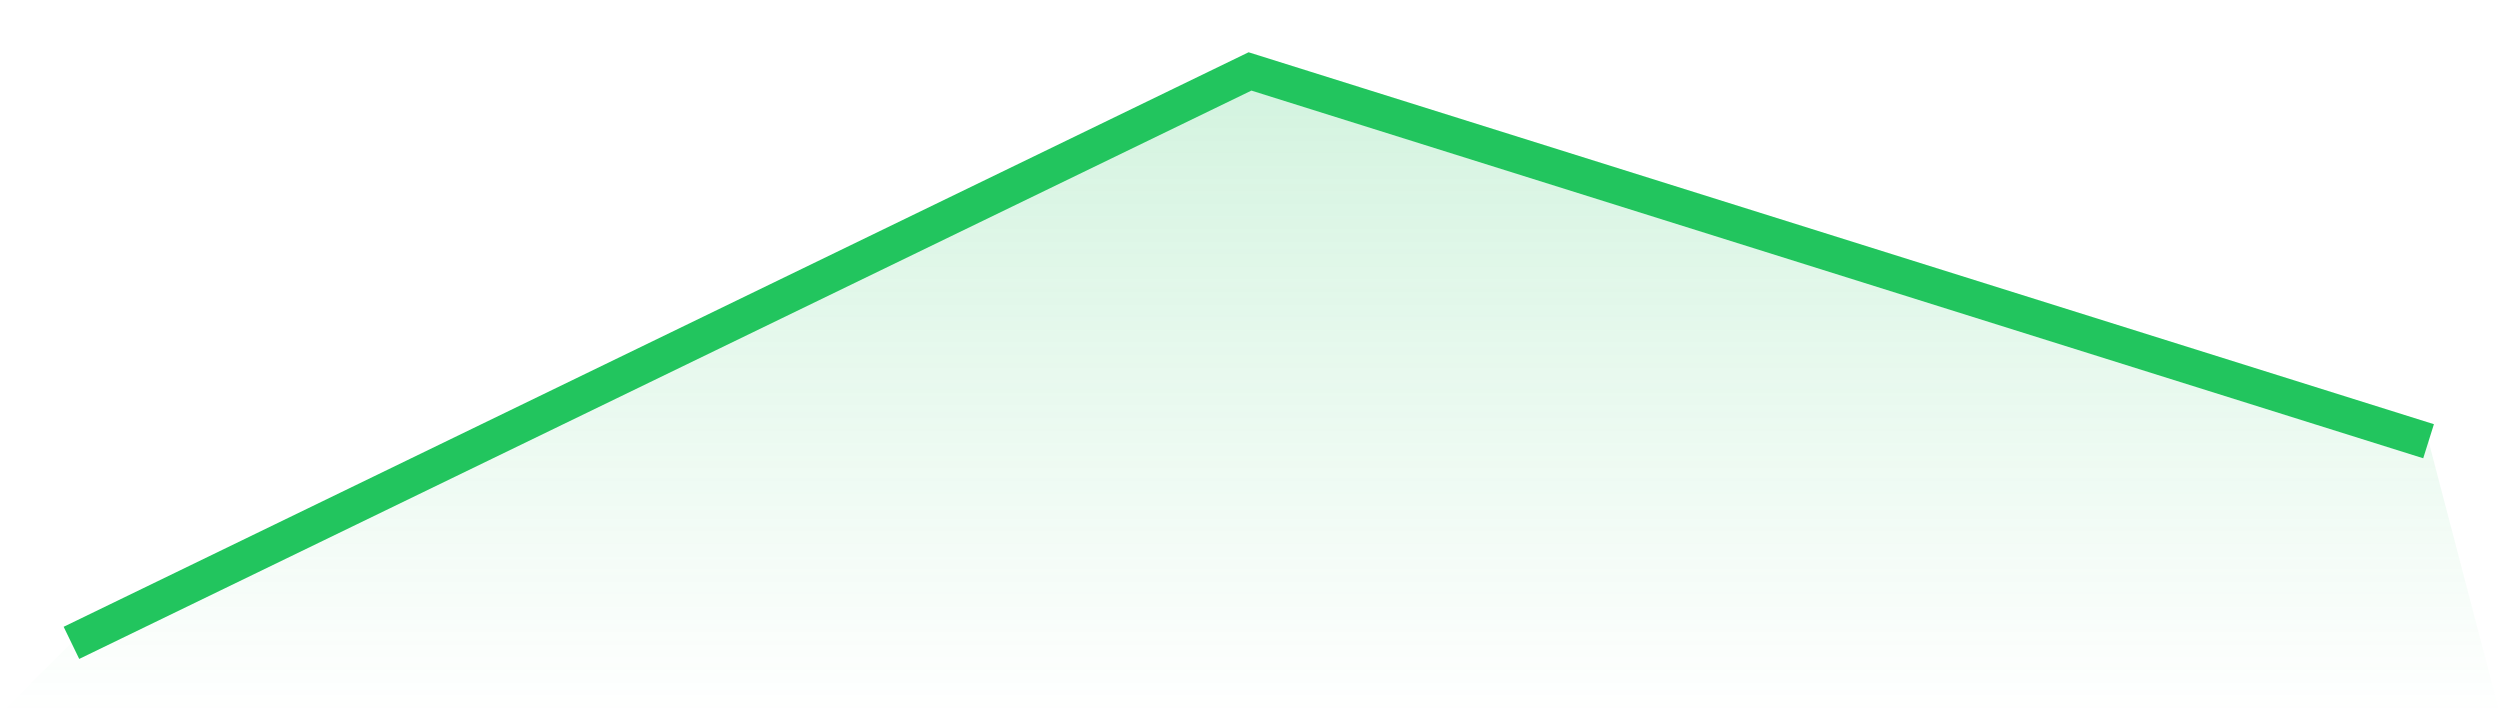
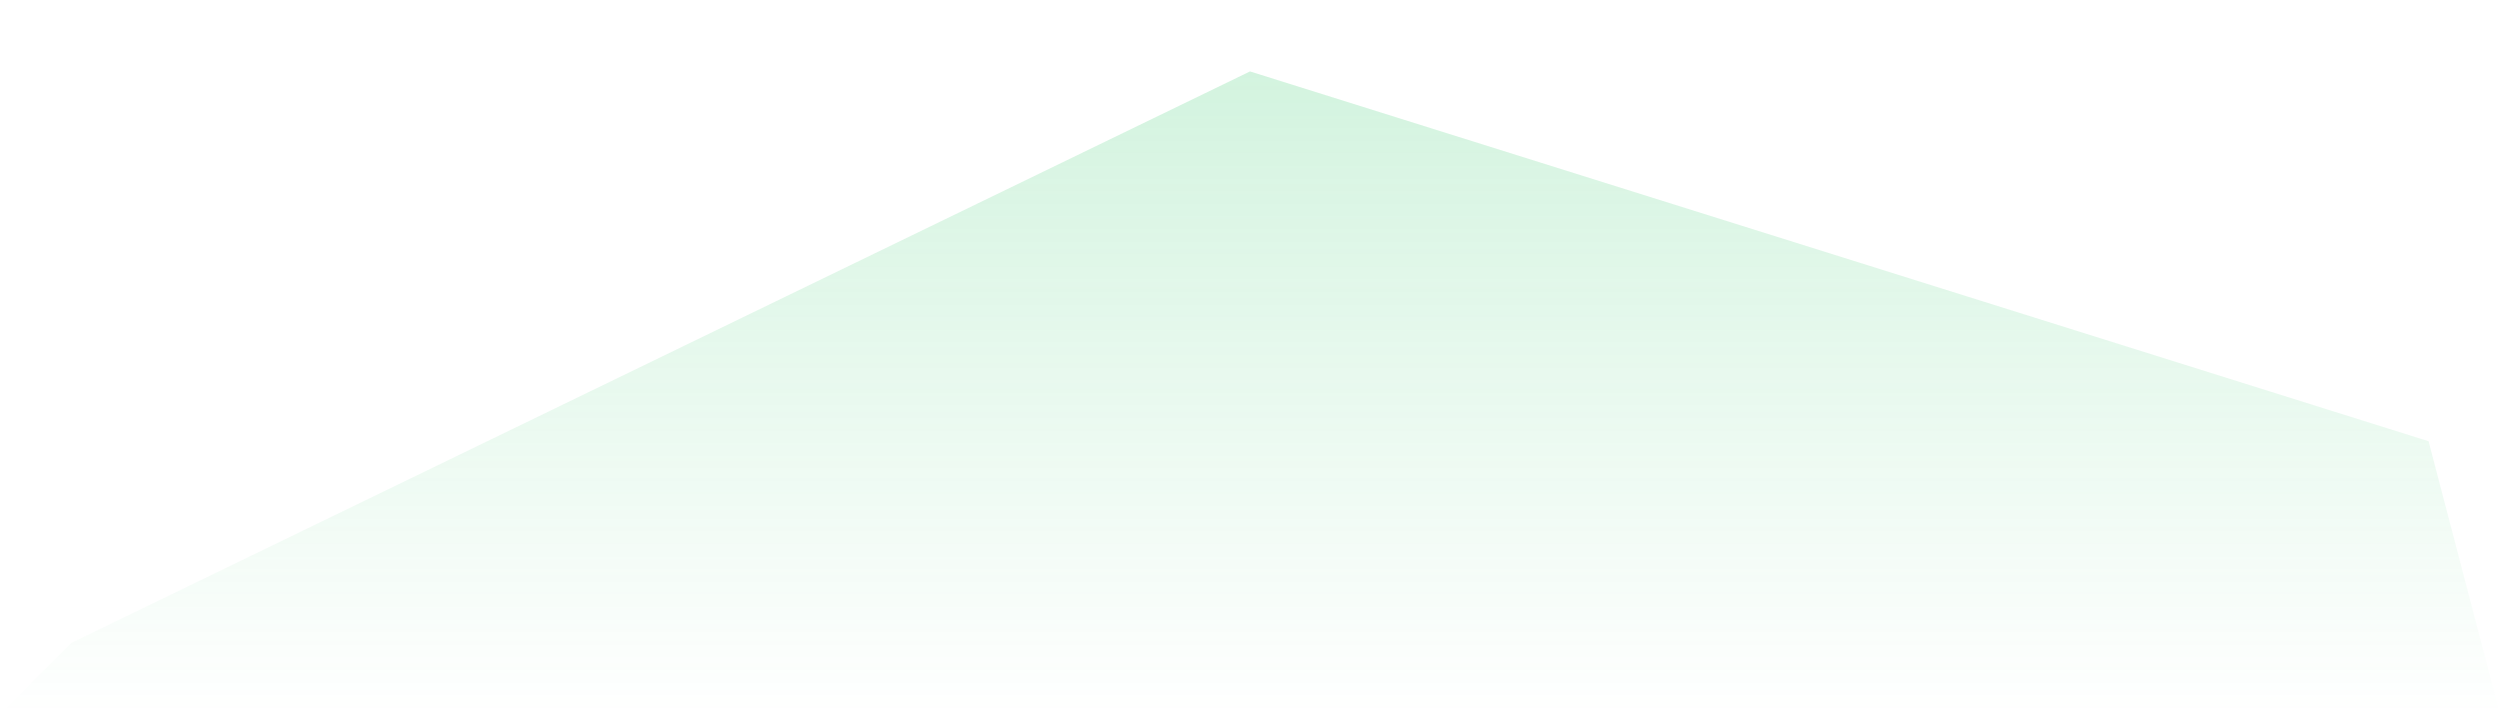
<svg xmlns="http://www.w3.org/2000/svg" viewBox="0 0 140 40">
  <defs>
    <linearGradient id="gradient" x1="0" x2="0" y1="0" y2="1">
      <stop offset="0%" stop-color="#22c55e" stop-opacity="0.2" />
      <stop offset="100%" stop-color="#22c55e" stop-opacity="0" />
    </linearGradient>
  </defs>
  <path d="M4,36 L4,36 L70,4 L136,24.709 L140,40 L0,40 z" fill="url(#gradient)" />
-   <path d="M4,36 L4,36 L70,4 L136,24.709" fill="none" stroke="#22c55e" stroke-width="2" />
</svg>